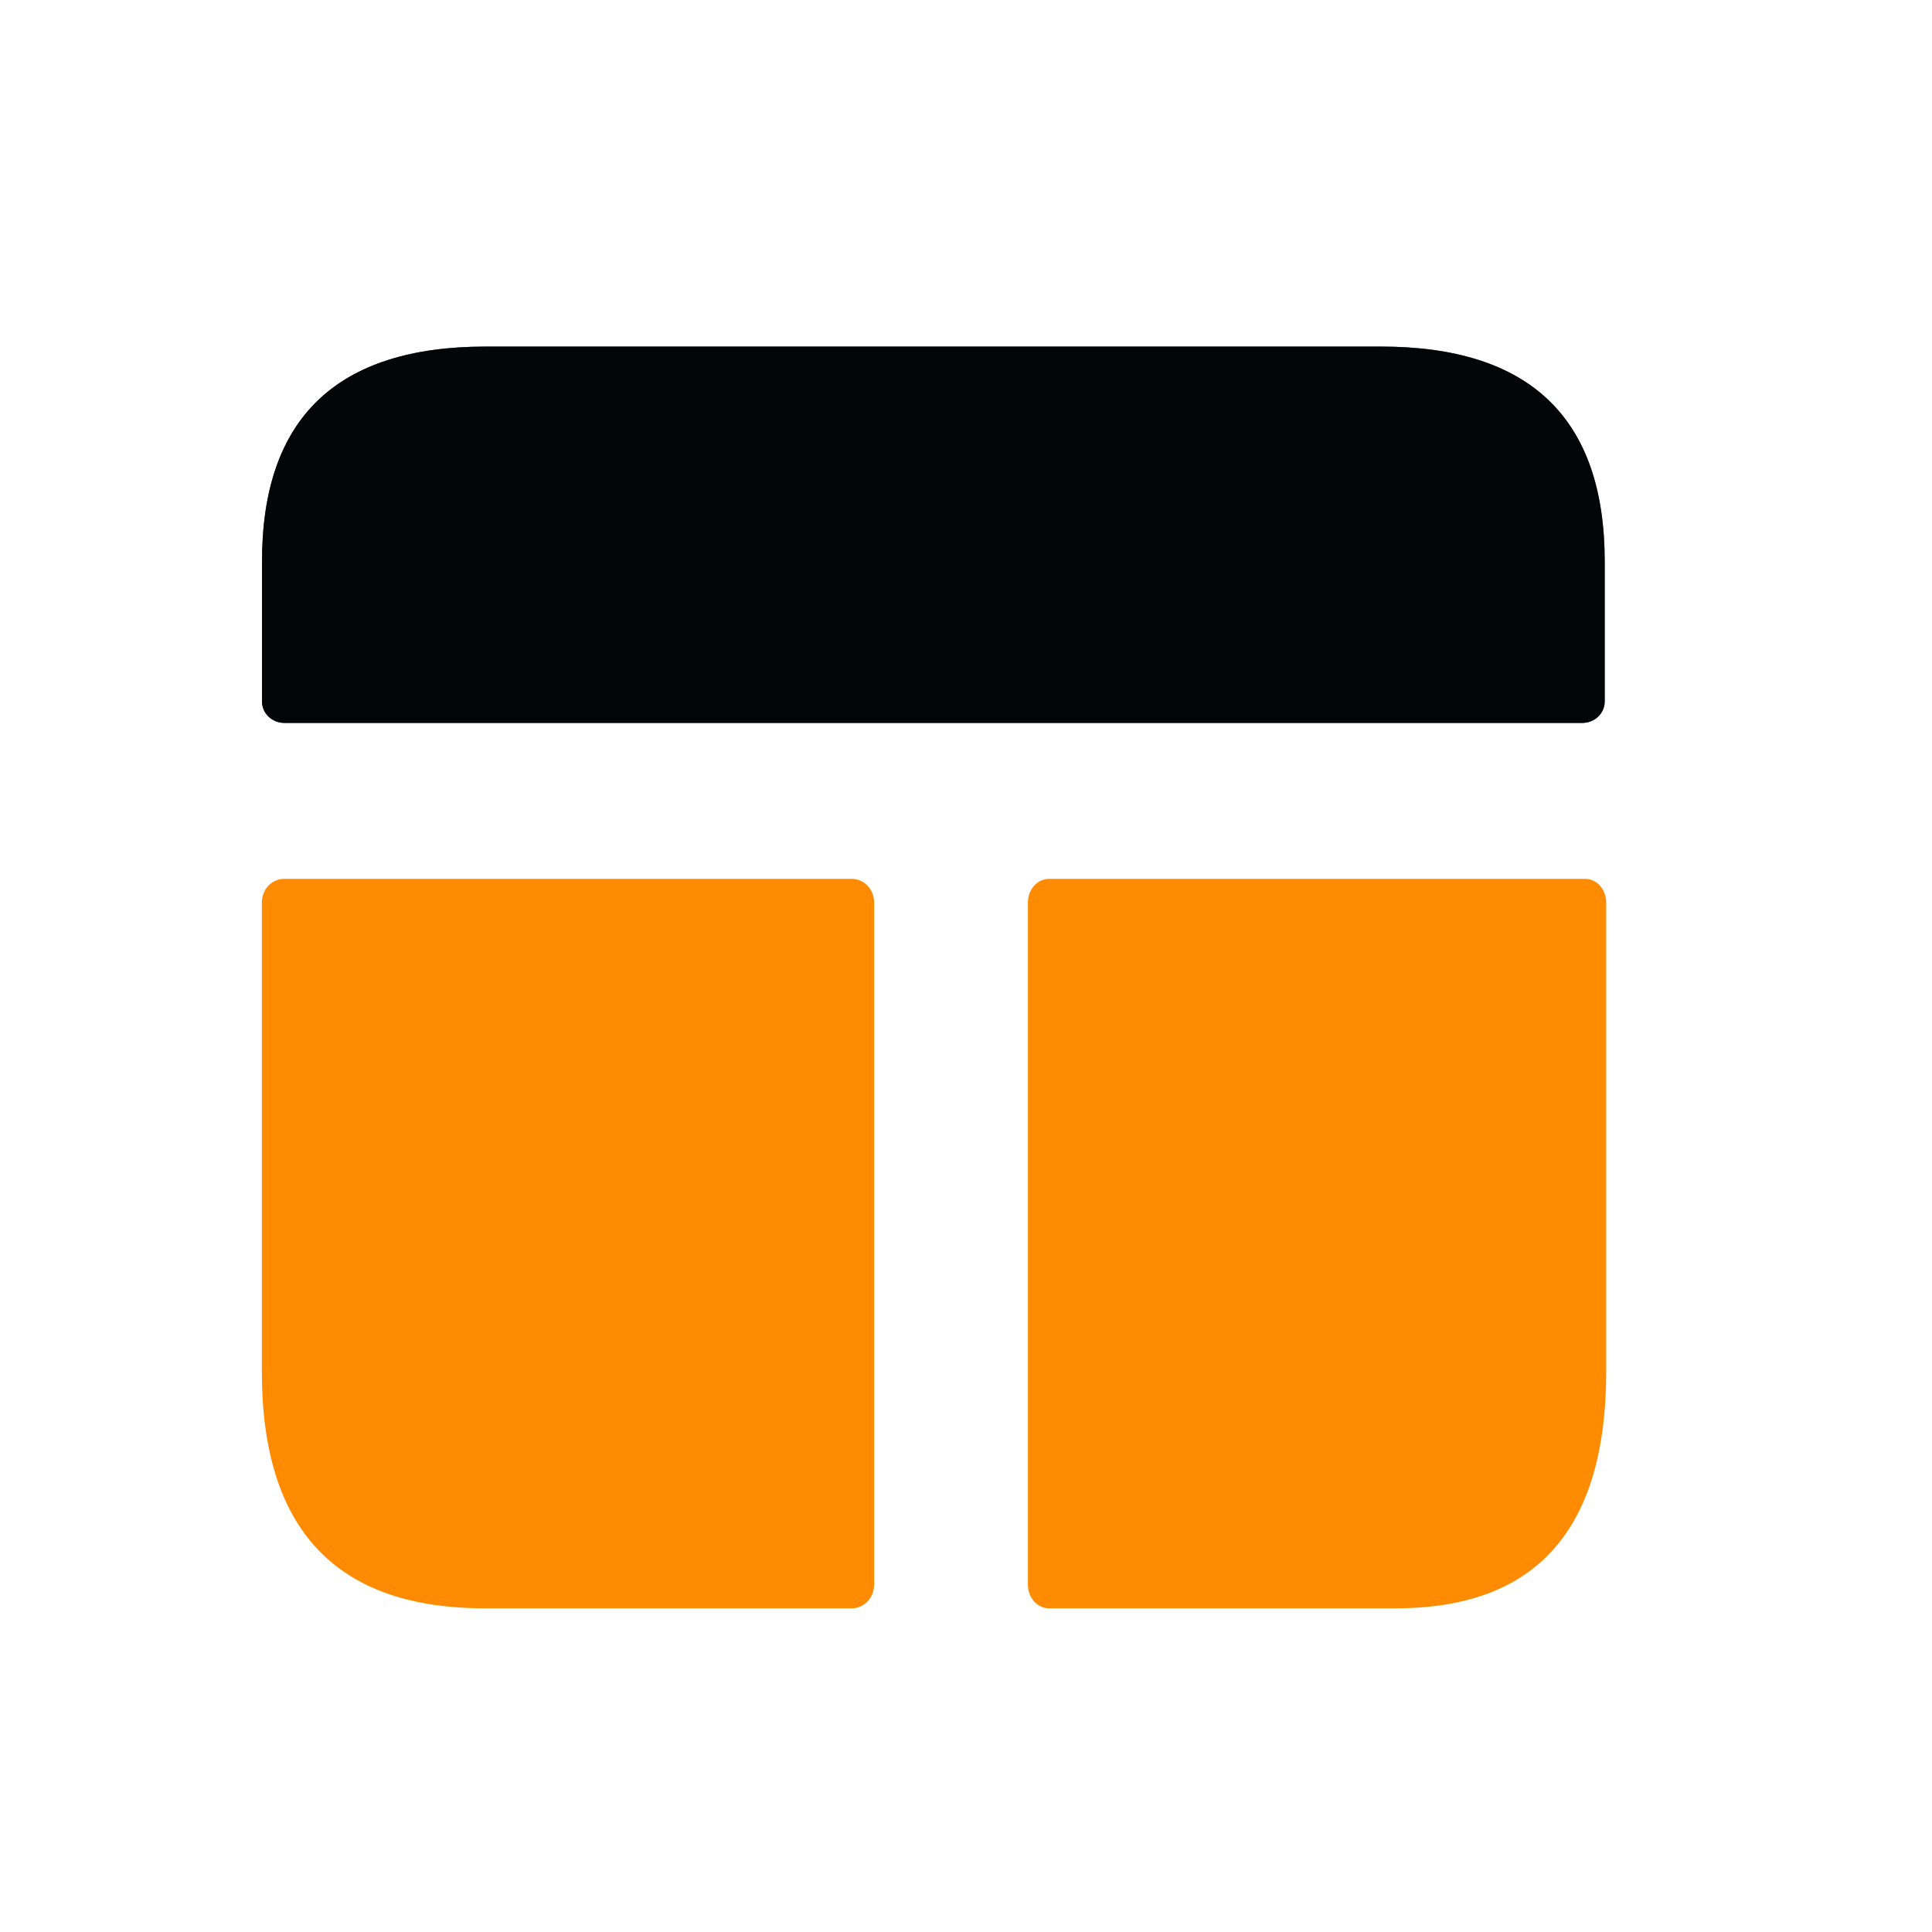
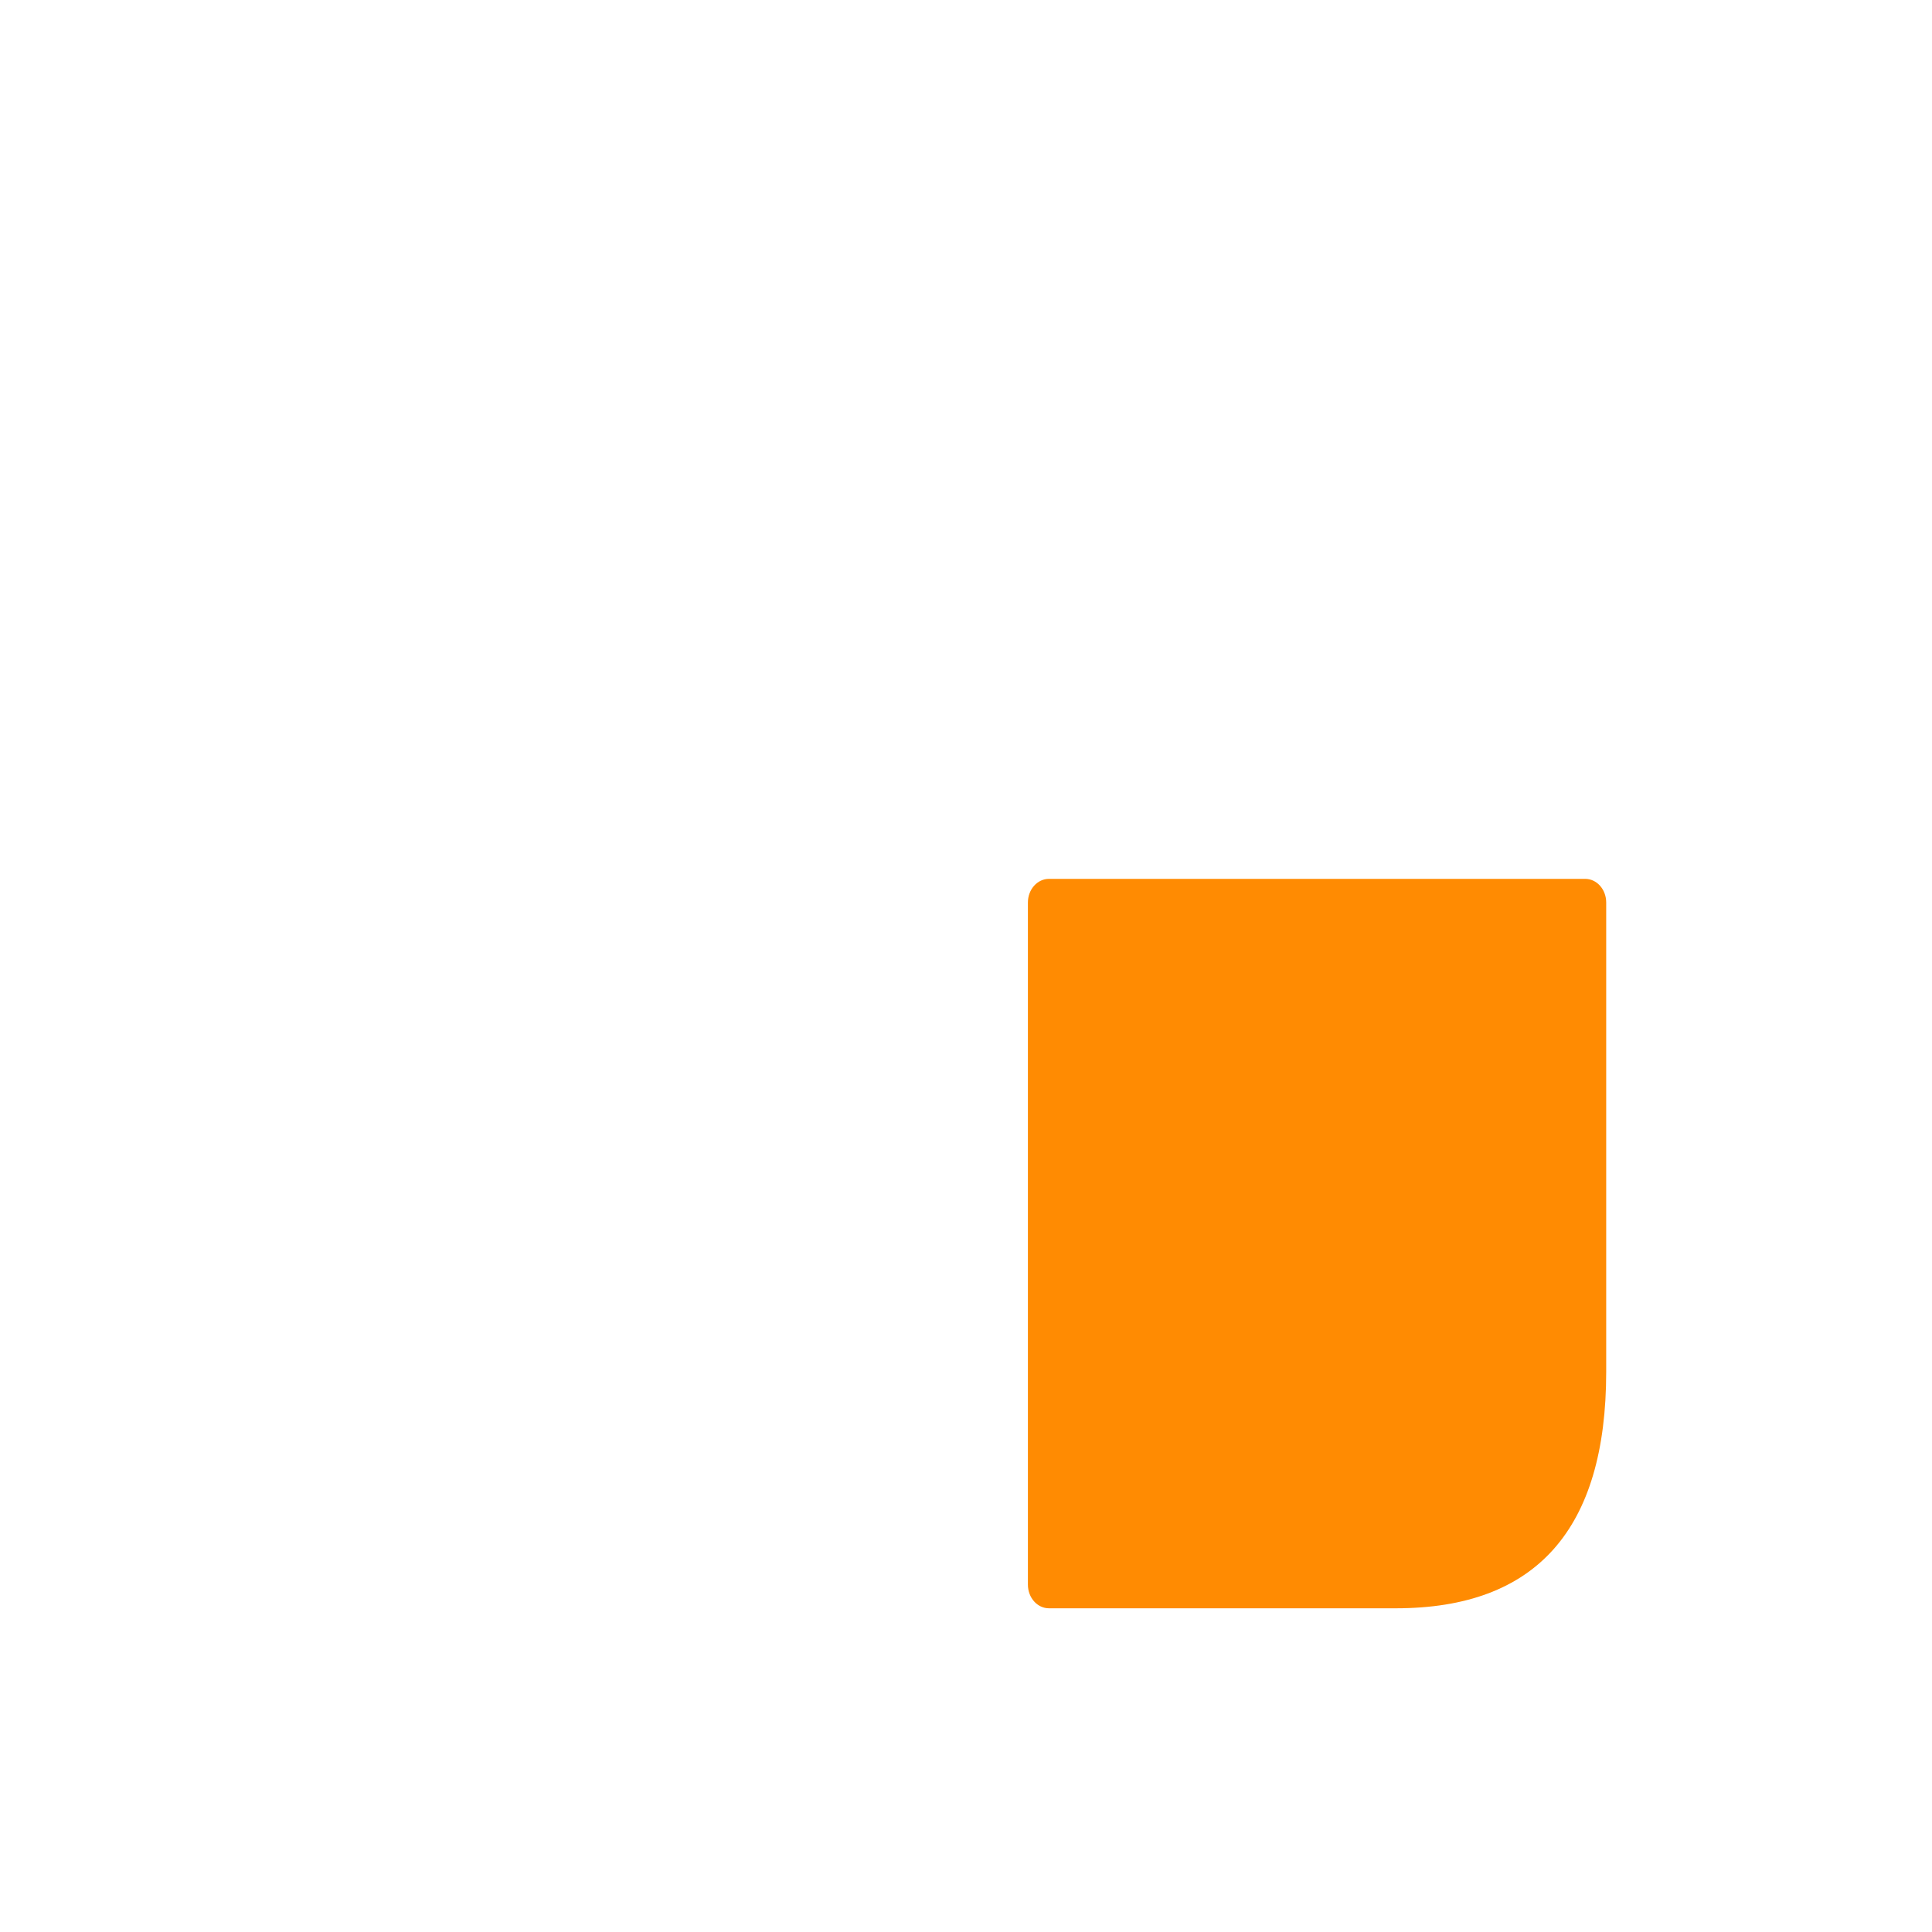
<svg xmlns="http://www.w3.org/2000/svg" width="49" height="49" viewBox="0 0 49 49" fill="none">
  <g clip-path="url(#clip0_48_86)">
    <g clip-path="url(#clip1_48_86)">
      <path d="M7.205 22.29H21.605C21.918 22.29 22.17 22.558 22.17 22.89V40.19C22.17 40.522 21.918 40.79 21.605 40.79H12.288C8.523 40.79 6.641 38.79 6.641 34.79V22.89C6.641 22.558 6.893 22.29 7.205 22.29Z" fill="#FF8B02" />
    </g>
  </g>
  <g clip-path="url(#clip2_48_86)">
    <g clip-path="url(#clip3_48_86)">
      <path d="M40.699 14.245V17.79C40.699 18.092 40.445 18.335 40.131 18.335H7.212C6.898 18.335 6.645 18.092 6.645 17.79V14.245C6.645 10.608 8.536 8.79 12.32 8.79H35.023C38.807 8.79 40.699 10.608 40.699 14.245Z" fill="#090B0F" />
      <path d="M40.699 14.245V17.79C40.699 18.092 40.445 18.335 40.131 18.335H7.212C6.898 18.335 6.645 18.092 6.645 17.79V14.245C6.645 10.608 8.536 8.79 12.32 8.79H35.023C38.807 8.79 40.699 10.608 40.699 14.245Z" fill="black" fill-opacity="0.2" />
      <path d="M40.699 14.245V17.79C40.699 18.092 40.445 18.335 40.131 18.335H7.212C6.898 18.335 6.645 18.092 6.645 17.79V14.245C6.645 10.608 8.536 8.79 12.32 8.79H35.023C38.807 8.79 40.699 10.608 40.699 14.245Z" fill="black" fill-opacity="0.2" />
      <path d="M40.699 14.245V17.79C40.699 18.092 40.445 18.335 40.131 18.335H7.212C6.898 18.335 6.645 18.092 6.645 17.79V14.245C6.645 10.608 8.536 8.79 12.32 8.79H35.023C38.807 8.79 40.699 10.608 40.699 14.245Z" fill="black" fill-opacity="0.2" />
-       <path d="M40.699 14.245V17.79C40.699 18.092 40.445 18.335 40.131 18.335H7.212C6.898 18.335 6.645 18.092 6.645 17.79V14.245C6.645 10.608 8.536 8.79 12.32 8.79H35.023C38.807 8.79 40.699 10.608 40.699 14.245Z" fill="black" fill-opacity="0.2" />
    </g>
  </g>
  <g clip-path="url(#clip4_48_86)">
    <g clip-path="url(#clip5_48_86)">
      <path d="M26.604 22.29H40.204C40.499 22.29 40.737 22.558 40.737 22.89V34.79C40.737 38.79 38.959 40.79 35.404 40.79H26.604C26.309 40.79 26.07 40.522 26.07 40.19V22.89C26.07 22.558 26.309 22.29 26.604 22.29Z" fill="#FF8B02" />
    </g>
  </g>
  <defs>
    <clipPath id="clip0_48_86">
-       <rect width="16" height="19" fill="white" transform="translate(6.328 21.79)" />
-     </clipPath>
+       </clipPath>
    <clipPath id="clip1_48_86">
      <rect width="16" height="19" fill="white" transform="translate(6.328 21.79)" />
    </clipPath>
    <clipPath id="clip2_48_86">
      <rect width="35" height="10" fill="white" transform="translate(6.328 8.79)" />
    </clipPath>
    <clipPath id="clip3_48_86">
-       <rect width="35" height="10" fill="white" transform="translate(6.328 8.79)" />
-     </clipPath>
+       </clipPath>
    <clipPath id="clip4_48_86">
      <rect width="16" height="19" fill="white" transform="translate(25.328 21.79)" />
    </clipPath>
    <clipPath id="clip5_48_86">
      <rect width="16" height="19" fill="white" transform="translate(25.328 21.79)" />
    </clipPath>
  </defs>
</svg>